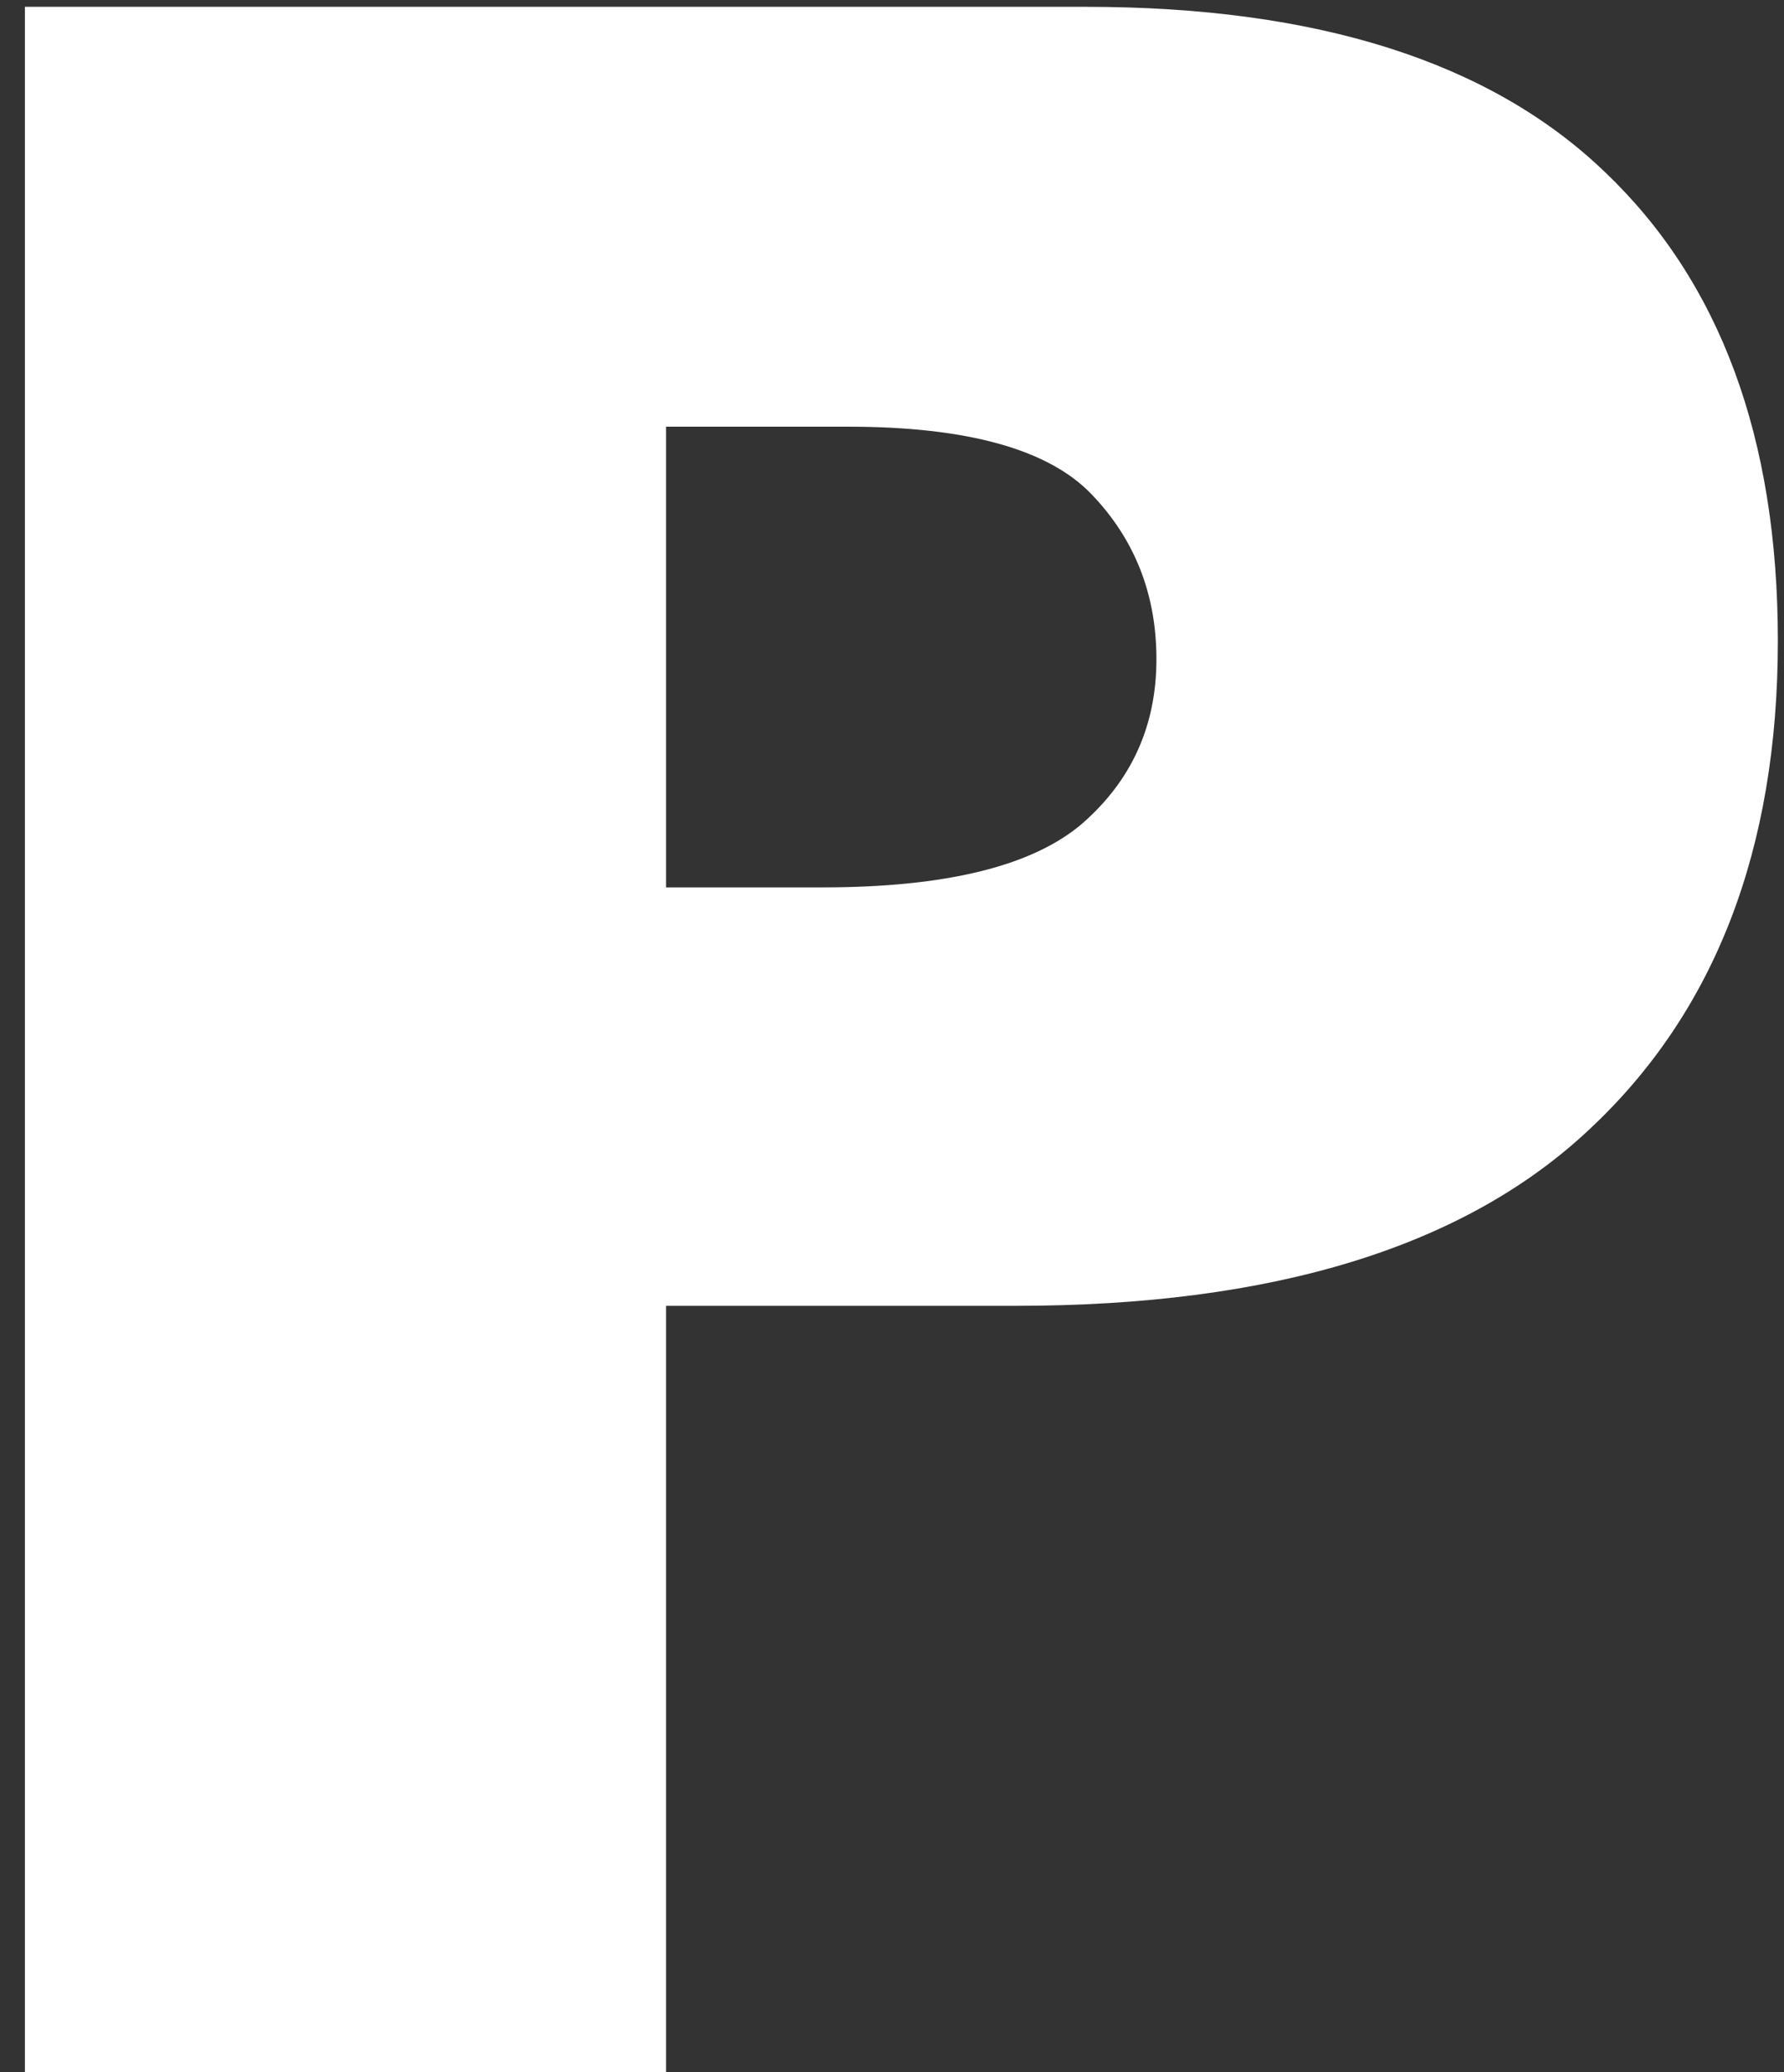
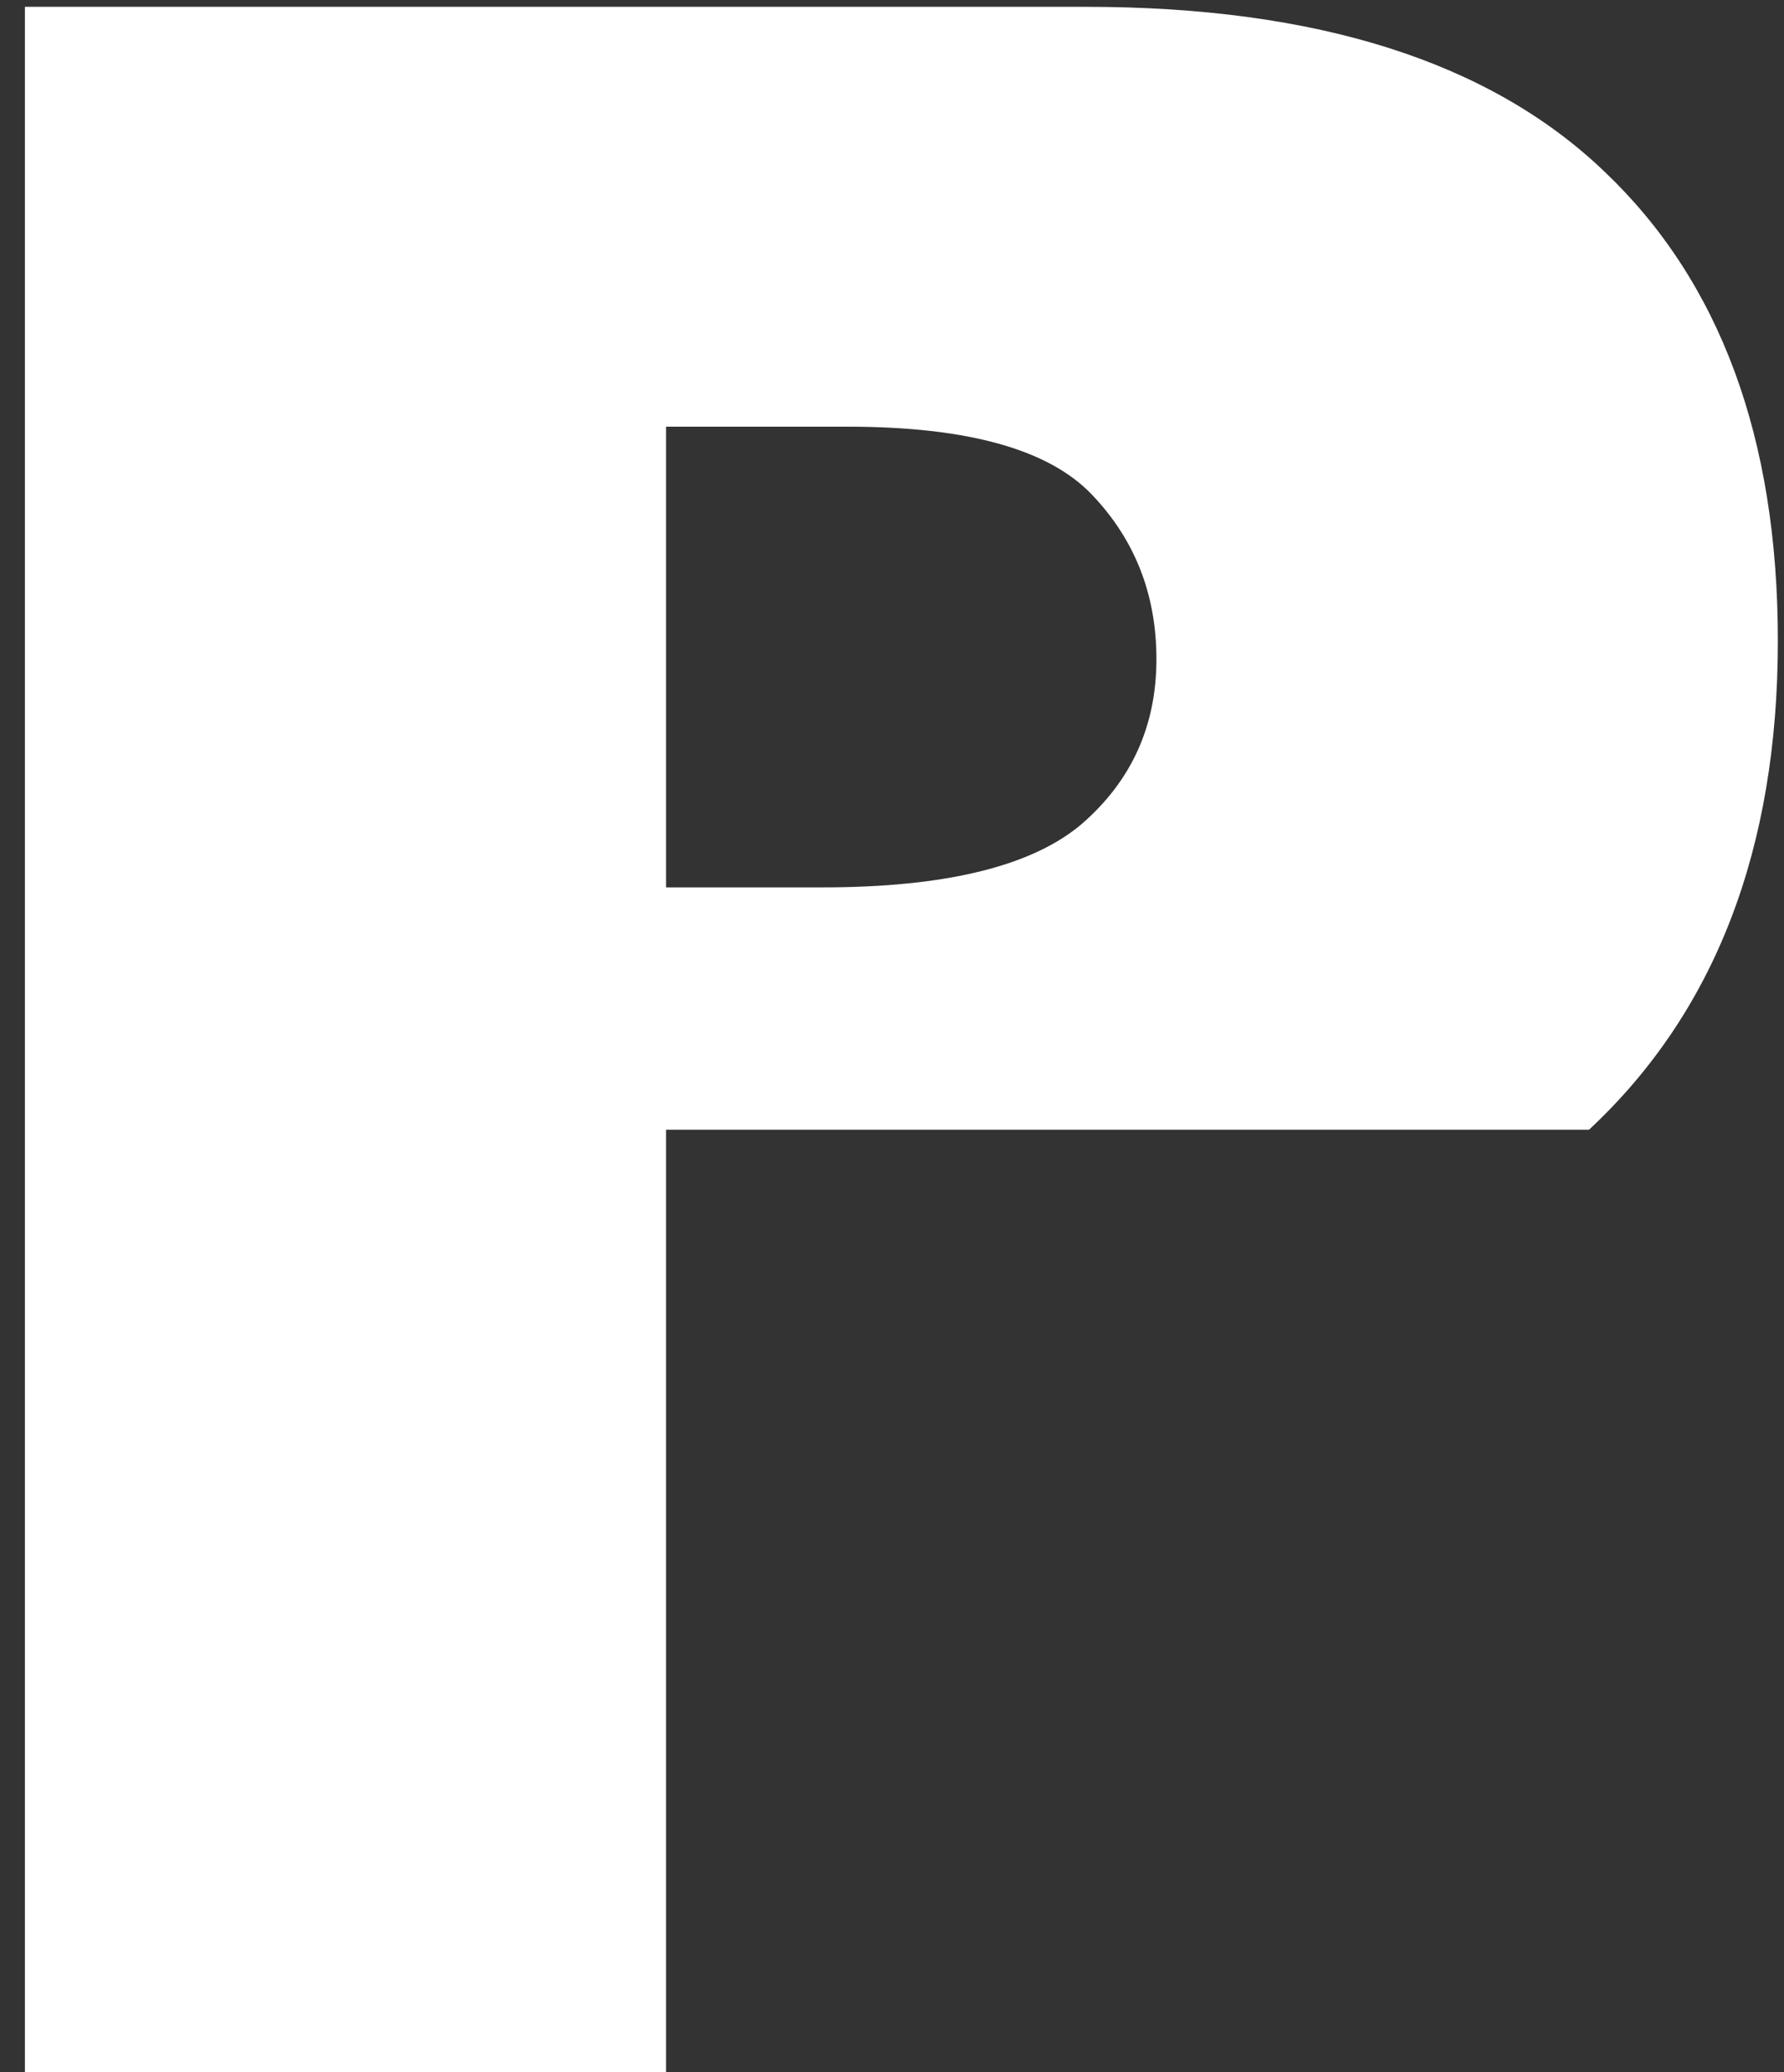
<svg xmlns="http://www.w3.org/2000/svg" width="68" height="79" viewBox="0 0 68 79" fill="none">
  <rect x="0" y="0" width="68" height="79" fill="#333333" stroke="none" />
-   <path d="M0.949 0.26H41.394C50.202 0.26 56.791 2.354 61.159 6.544C65.564 10.733 67.766 16.695 67.766 24.43C67.766 32.379 65.367 38.592 60.568 43.067C55.806 47.543 48.519 49.781 38.708 49.781H25.388V79H0.949V0.26ZM25.388 33.829H31.35C36.04 33.829 39.335 33.023 41.232 31.412C43.13 29.765 44.079 27.67 44.079 25.128C44.079 22.657 43.255 20.562 41.608 18.844C39.961 17.125 36.864 16.266 32.316 16.266H25.388V33.829Z" fill="white" />
+   <path d="M0.949 0.26H41.394C50.202 0.26 56.791 2.354 61.159 6.544C65.564 10.733 67.766 16.695 67.766 24.43C67.766 32.379 65.367 38.592 60.568 43.067H25.388V79H0.949V0.26ZM25.388 33.829H31.35C36.04 33.829 39.335 33.023 41.232 31.412C43.13 29.765 44.079 27.67 44.079 25.128C44.079 22.657 43.255 20.562 41.608 18.844C39.961 17.125 36.864 16.266 32.316 16.266H25.388V33.829Z" fill="white" />
</svg>